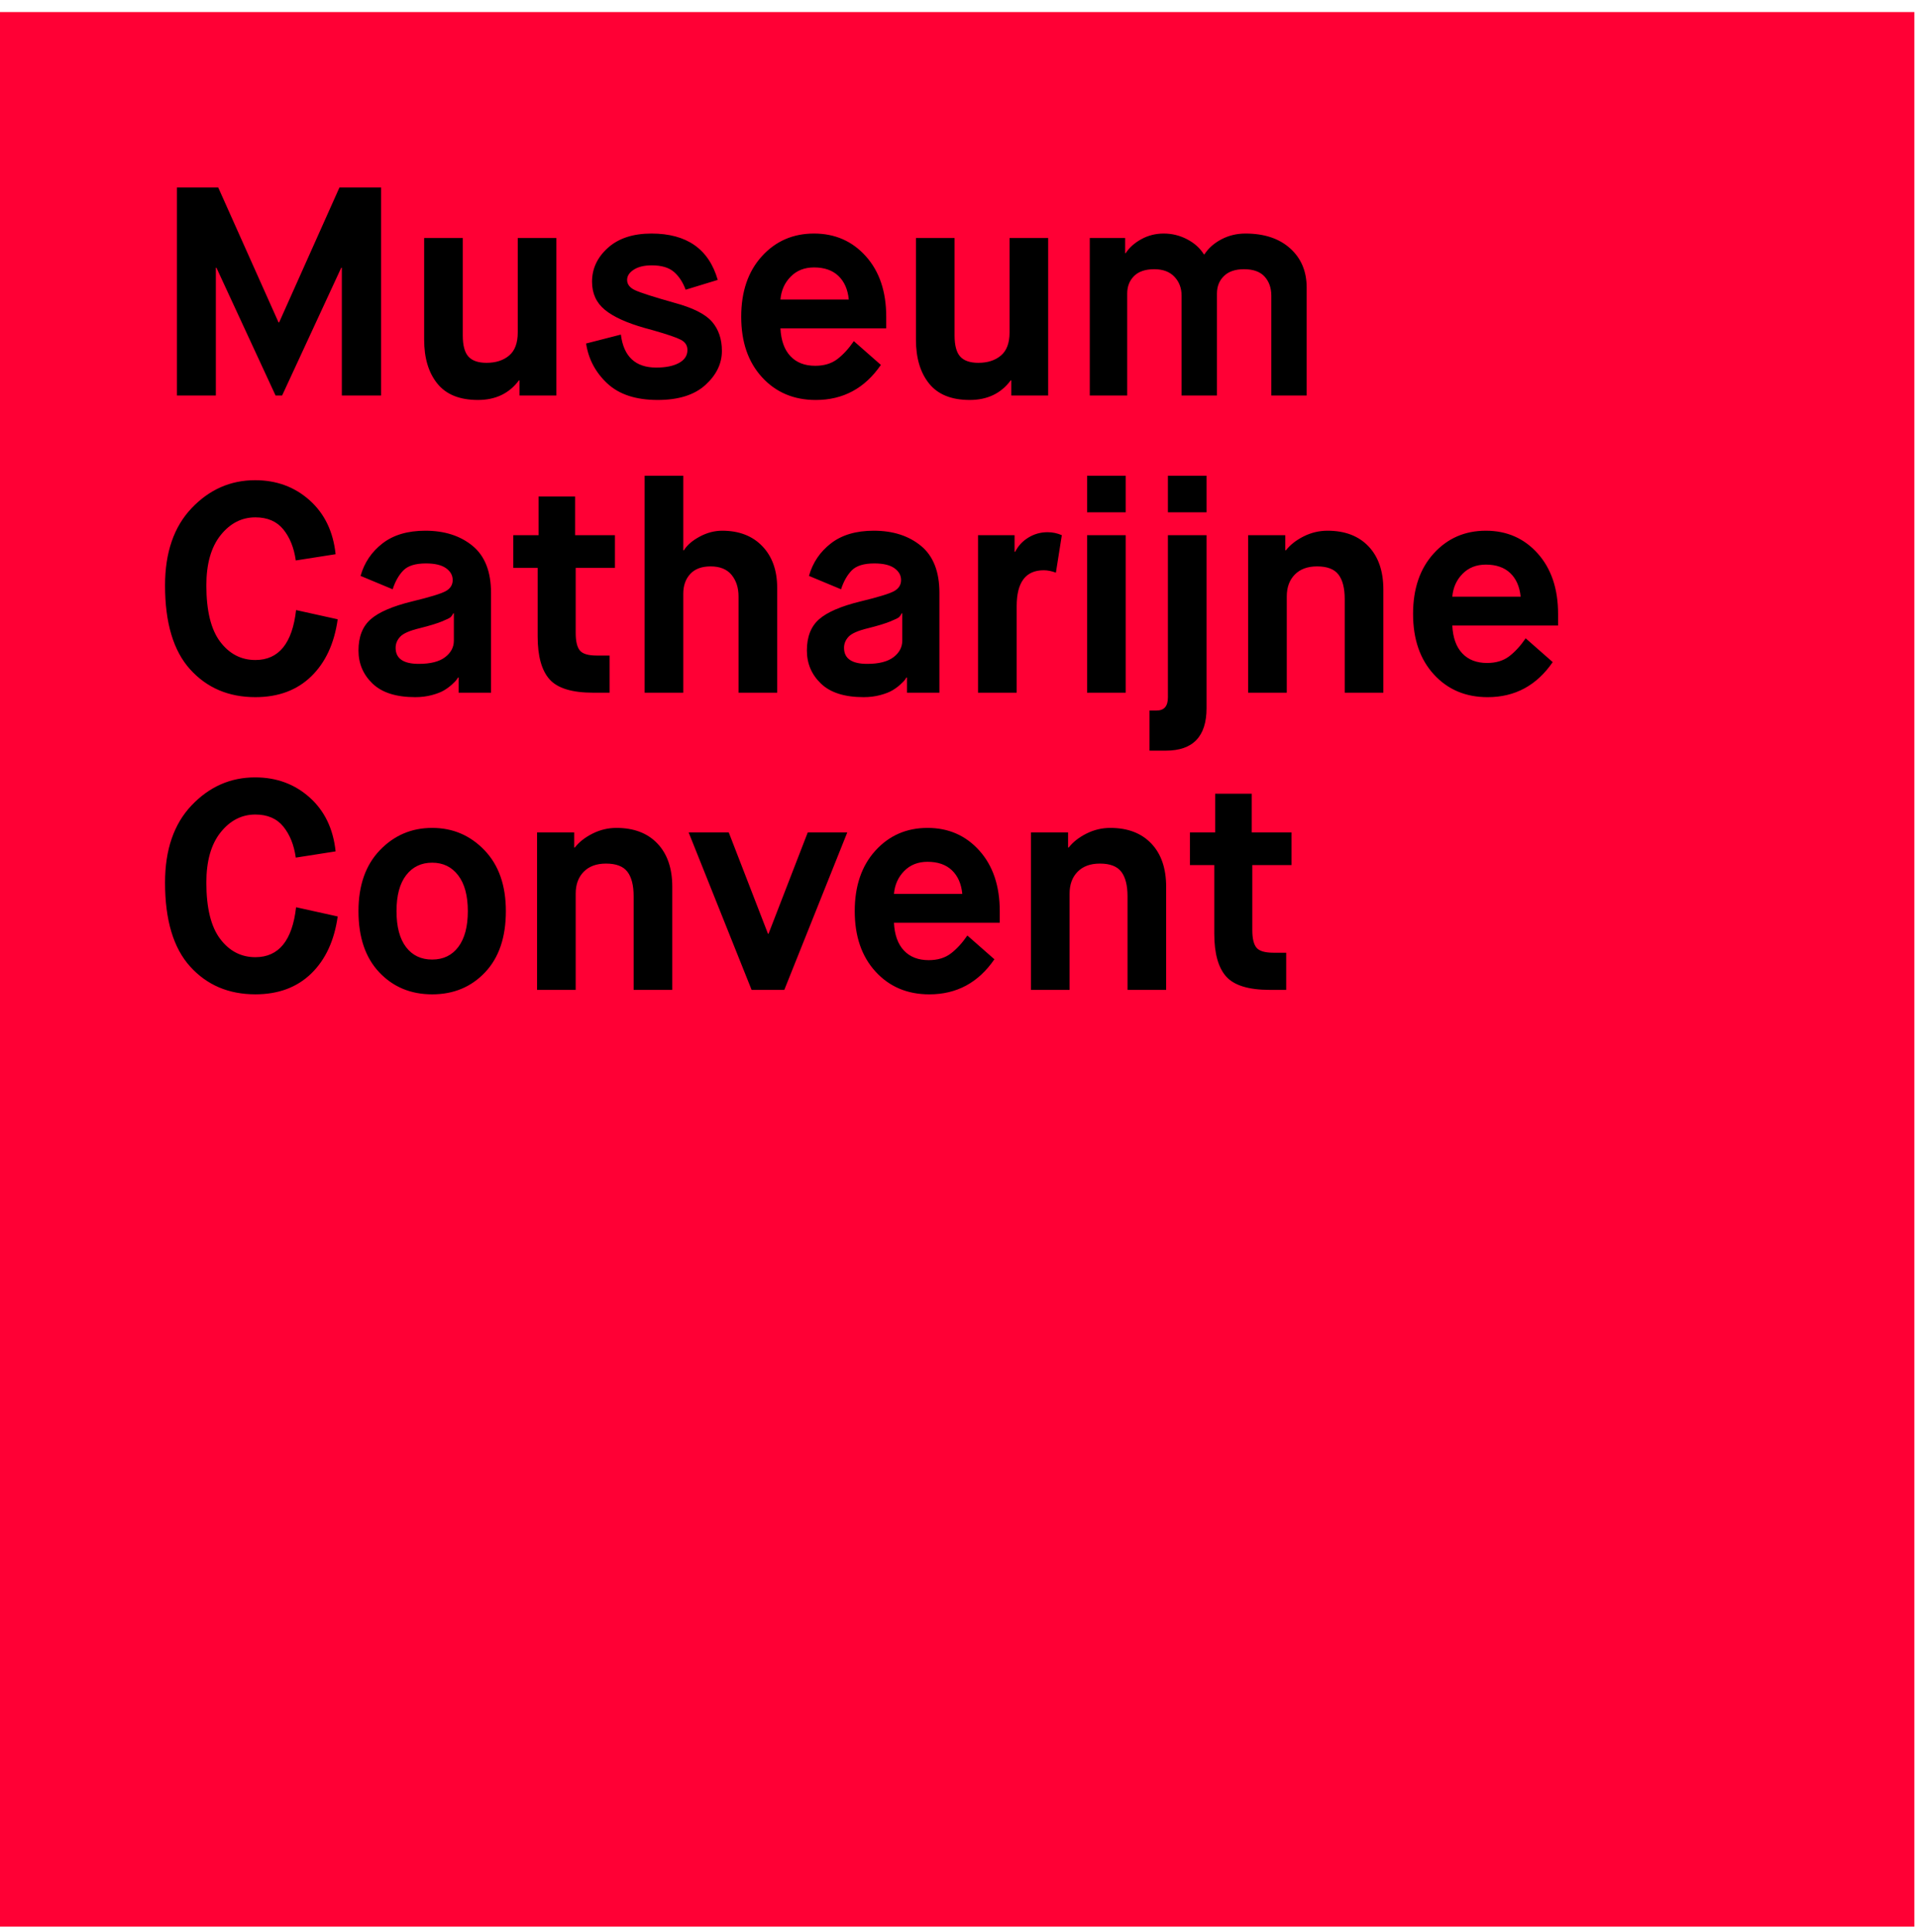
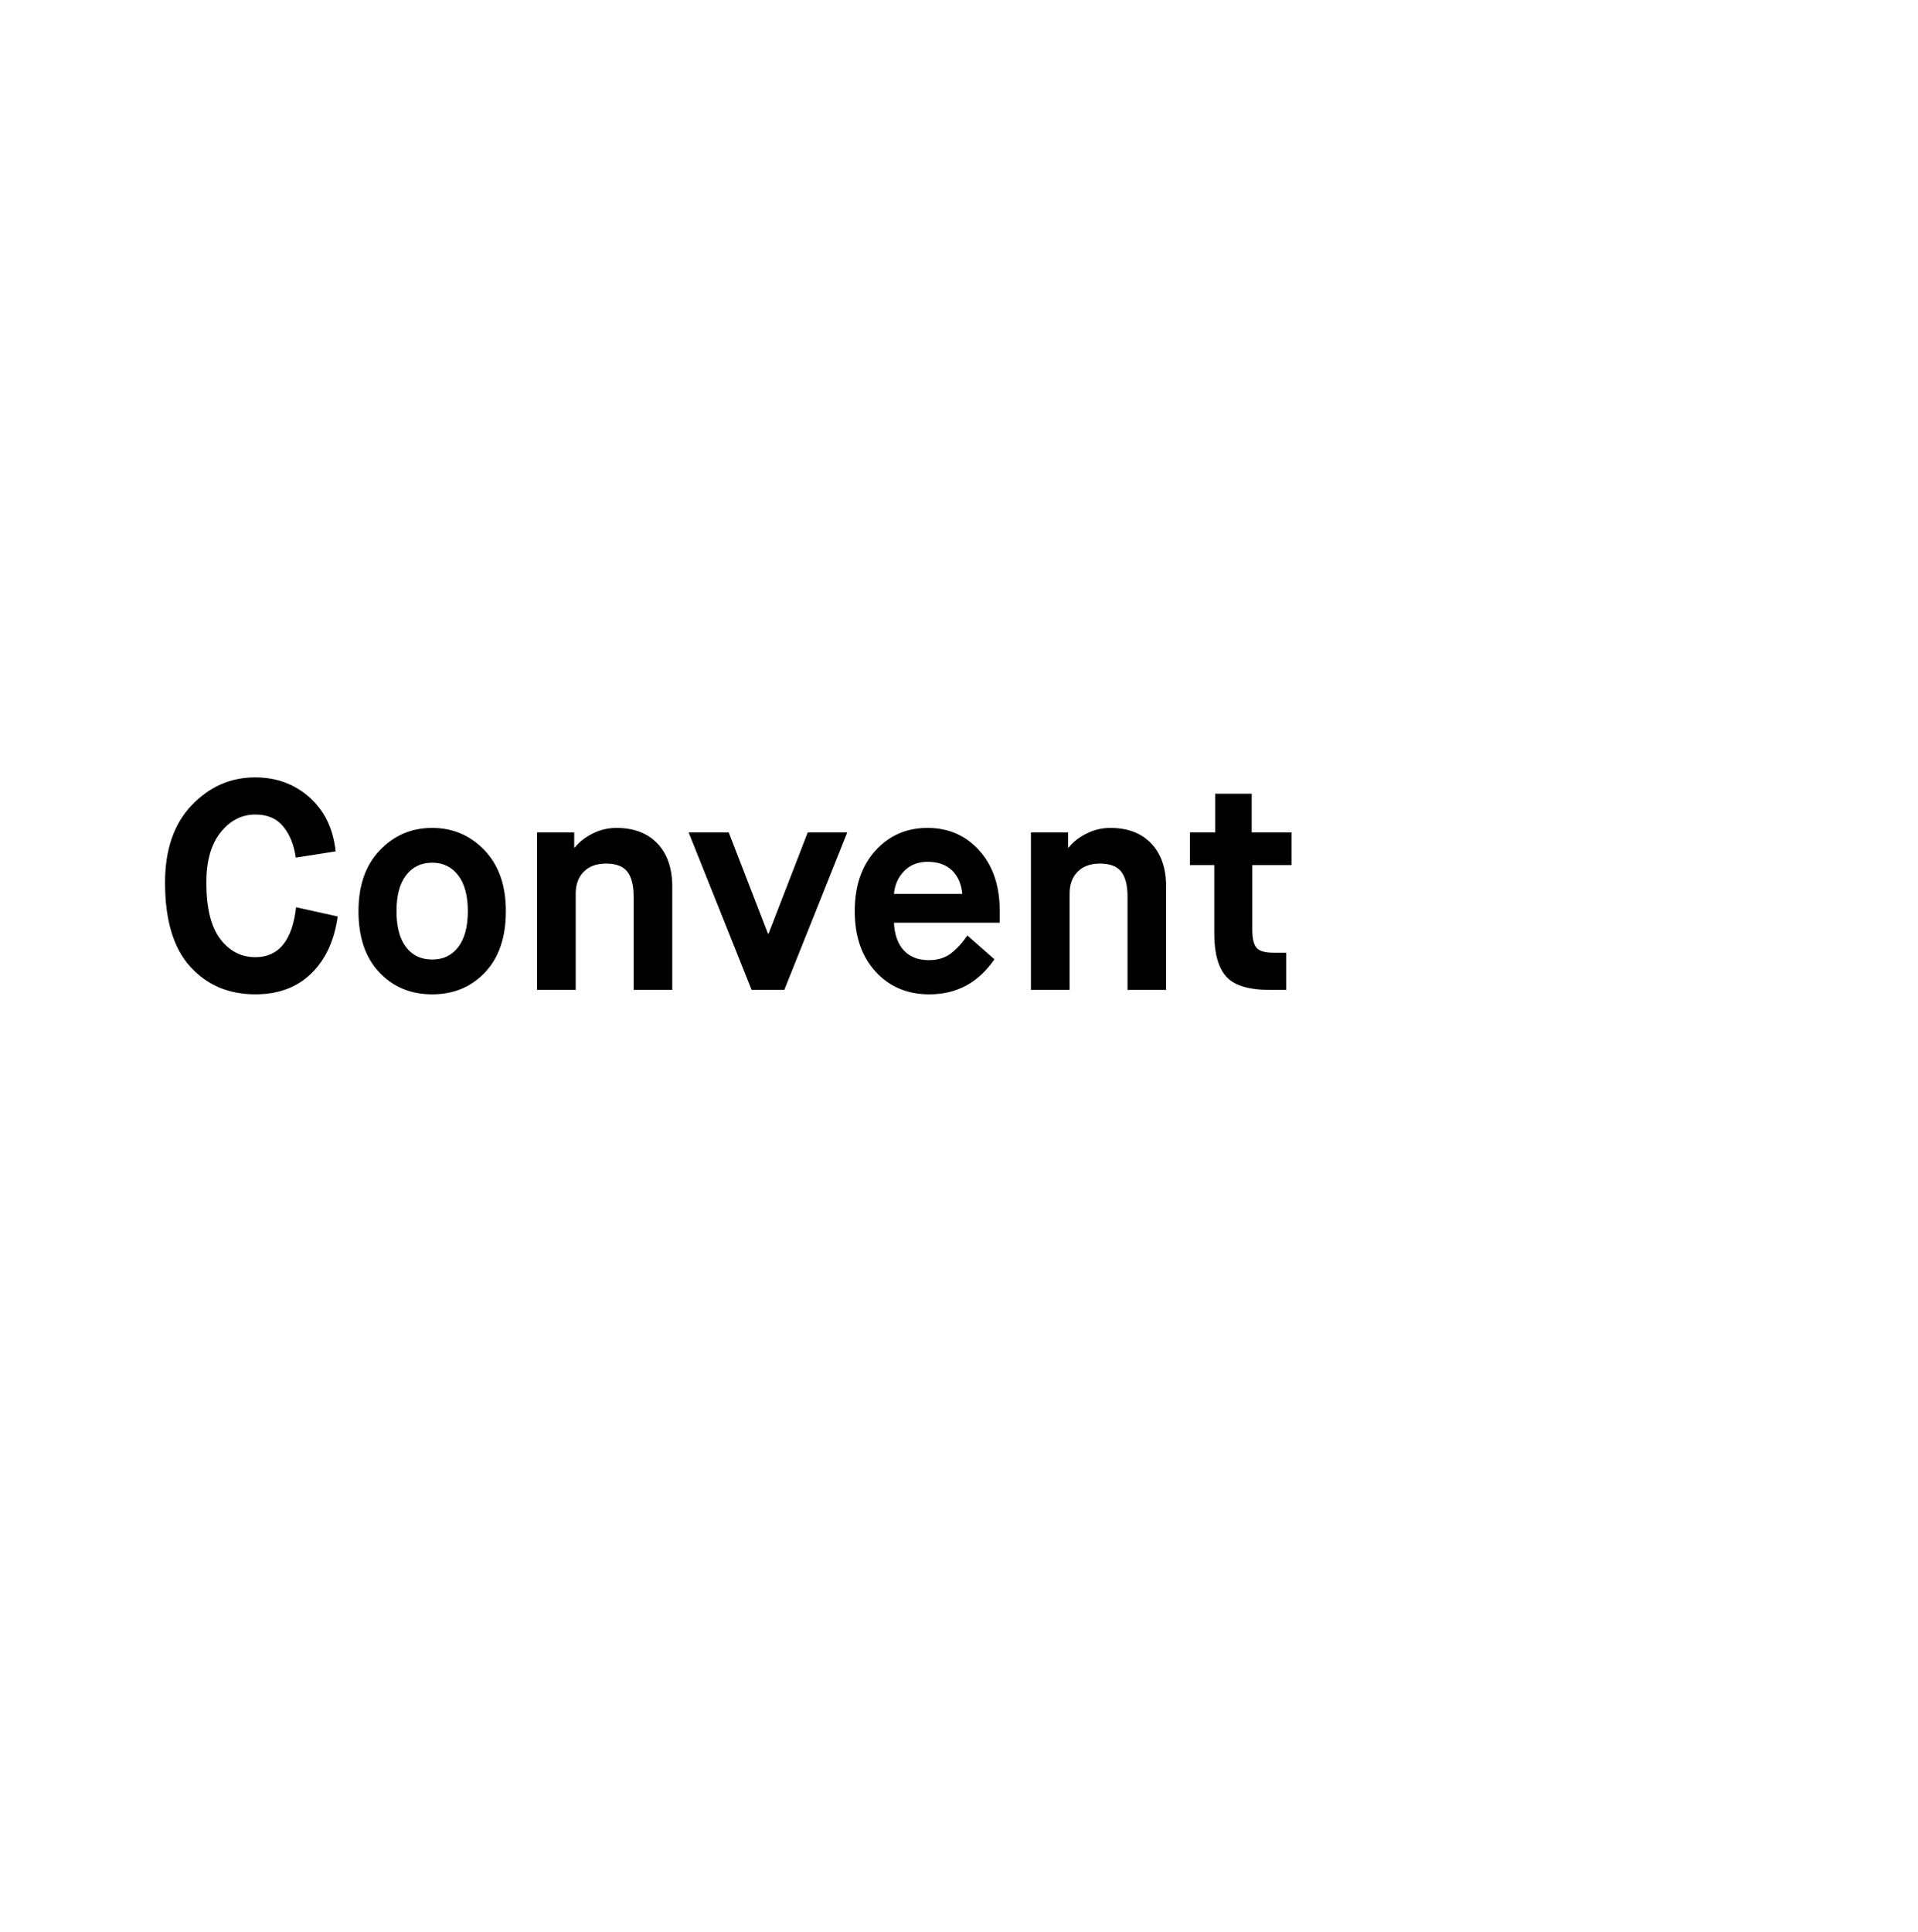
<svg xmlns="http://www.w3.org/2000/svg" width="142px" height="143px" viewBox="0 0 142 143" version="1.1">
  <g id="mcc_logo" stroke="none" stroke-width="1" fill="none" fill-rule="evenodd">
-     <rect id="mcc_logo_bg" fill="#FF0035" x="0" y="0.891" width="141.732" height="141.732" />
    <path d="M18.907,70.859 C17.851,70.859 16.982,70.408 16.3,69.505 C15.618,68.603 15.277,67.214 15.277,65.336 C15.277,63.738 15.629,62.498 16.333,61.618 C17.037,60.738 17.895,60.298 18.907,60.298 C19.801,60.298 20.491,60.595 20.975,61.189 C21.459,61.783 21.767,62.55 21.899,63.488 L24.847,63.026 C24.671,61.354 24.029,60.023 22.922,59.033 C21.815,58.043 20.469,57.548 18.885,57.548 C17.066,57.548 15.5,58.237 14.188,59.616 C12.876,60.995 12.219,62.902 12.219,65.336 C12.219,68.108 12.838,70.18 14.078,71.551 C15.317,72.923 16.927,73.608 18.907,73.608 C20.608,73.608 21.987,73.094 23.043,72.068 C24.099,71.041 24.751,69.633 25.001,67.844 L21.921,67.162 C21.642,69.627 20.637,70.859 18.907,70.859 L18.907,70.859 L18.907,70.859 Z M29.356,67.449 C29.356,66.29 29.594,65.403 30.071,64.787 C30.548,64.171 31.189,63.863 31.996,63.863 C32.802,63.863 33.444,64.175 33.921,64.798 C34.398,65.421 34.636,66.305 34.636,67.449 C34.636,68.593 34.401,69.477 33.932,70.1 C33.462,70.724 32.817,71.035 31.996,71.035 C31.174,71.035 30.529,70.727 30.06,70.111 C29.591,69.495 29.356,68.608 29.356,67.449 L29.356,67.449 Z M37.452,67.449 C37.452,65.542 36.924,64.039 35.868,62.939 C34.812,61.839 33.521,61.289 31.996,61.289 C30.47,61.289 29.18,61.839 28.124,62.939 C27.068,64.039 26.54,65.543 26.54,67.449 C26.54,69.385 27.053,70.896 28.08,71.981 C29.106,73.066 30.412,73.609 31.996,73.609 C33.58,73.609 34.885,73.066 35.912,71.981 C36.939,70.896 37.452,69.385 37.452,67.449 L37.452,67.449 L37.452,67.449 Z M42.622,73.279 L42.622,66.151 C42.622,65.476 42.82,64.937 43.216,64.534 C43.612,64.131 44.162,63.929 44.866,63.929 C45.614,63.929 46.142,64.131 46.45,64.534 C46.758,64.937 46.912,65.542 46.912,66.349 L46.912,73.279 L49.772,73.279 L49.772,65.645 C49.772,64.281 49.405,63.214 48.672,62.444 C47.938,61.674 46.926,61.289 45.636,61.289 C45.02,61.289 44.433,61.429 43.876,61.707 C43.318,61.986 42.878,62.331 42.556,62.741 L42.512,62.741 L42.512,61.619 L39.762,61.619 L39.762,73.279 L42.622,73.279 L42.622,73.279 Z M58.066,73.279 L62.73,61.619 L59.804,61.619 L56.9,69.121 L56.856,69.121 L53.952,61.619 L50.982,61.619 L55.646,73.279 L58.066,73.279 L58.066,73.279 Z M70.397,70.584 C69.964,70.914 69.418,71.079 68.758,71.079 C67.981,71.079 67.368,70.841 66.921,70.364 C66.473,69.887 66.228,69.201 66.184,68.307 L74.017,68.307 L74.017,67.449 C74.017,65.586 73.514,64.094 72.51,62.972 C71.505,61.85 70.225,61.289 68.671,61.289 C67.116,61.289 65.829,61.85 64.81,62.972 C63.791,64.094 63.281,65.586 63.281,67.449 C63.281,69.312 63.794,70.804 64.821,71.926 C65.847,73.048 67.175,73.61 68.803,73.61 C70.827,73.61 72.433,72.745 73.621,71.014 L71.619,69.254 C71.237,69.811 70.83,70.254 70.397,70.584 L70.397,70.584 Z M66.943,64.479 C67.39,64.024 67.966,63.797 68.67,63.797 C69.432,63.797 70.034,64.006 70.474,64.424 C70.914,64.842 71.171,65.424 71.244,66.173 L66.184,66.173 C66.243,65.499 66.496,64.934 66.943,64.479 L66.943,64.479 Z M79.187,73.279 L79.187,66.151 C79.187,65.476 79.385,64.937 79.781,64.534 C80.177,64.131 80.727,63.929 81.431,63.929 C82.179,63.929 82.706,64.131 83.015,64.534 C83.323,64.937 83.477,65.542 83.477,66.349 L83.477,73.279 L86.336,73.279 L86.336,65.645 C86.336,64.281 85.97,63.214 85.236,62.444 C84.502,61.674 83.49,61.289 82.2,61.289 C81.584,61.289 80.997,61.429 80.44,61.707 C79.882,61.986 79.442,62.331 79.12,62.741 L79.076,62.741 L79.076,61.619 L76.326,61.619 L76.326,73.279 L79.187,73.279 L79.187,73.279 Z M90.78,72.289 C91.367,72.949 92.444,73.279 94.014,73.279 L95.224,73.279 L95.224,70.529 L94.278,70.529 C93.647,70.529 93.229,70.404 93.024,70.155 C92.818,69.905 92.715,69.473 92.715,68.857 L92.715,64.039 L95.619,64.039 L95.619,61.619 L92.671,61.619 L92.671,58.759 L89.965,58.759 L89.965,61.619 L88.095,61.619 L88.095,64.039 L89.9,64.039 L89.9,69.121 C89.9,70.573 90.193,71.629 90.78,72.289 L90.78,72.289 Z" id="mcc_logo_convent" fill="#000000" />
-     <path d="M18.907,48.859 C17.851,48.859 16.982,48.408 16.3,47.506 C15.618,46.604 15.277,45.214 15.277,43.337 C15.277,41.739 15.629,40.499 16.333,39.619 C17.037,38.739 17.895,38.299 18.907,38.299 C19.801,38.299 20.491,38.596 20.975,39.19 C21.459,39.784 21.767,40.551 21.899,41.489 L24.847,41.027 C24.671,39.355 24.029,38.024 22.922,37.034 C21.815,36.044 20.469,35.549 18.885,35.549 C17.066,35.549 15.5,36.238 14.188,37.617 C12.876,38.996 12.219,40.903 12.219,43.337 C12.219,46.109 12.838,48.181 14.078,49.552 C15.317,50.924 16.927,51.609 18.907,51.609 C20.608,51.609 21.987,51.095 23.043,50.069 C24.099,49.042 24.751,47.634 25.001,45.845 L21.921,45.163 C21.642,47.627 20.637,48.859 18.907,48.859 L18.907,48.859 L18.907,48.859 Z M36.353,51.279 L36.353,43.887 C36.353,42.318 35.898,41.159 34.989,40.411 C34.079,39.663 32.913,39.289 31.491,39.289 C30.185,39.289 29.13,39.601 28.323,40.224 C27.516,40.847 26.973,41.65 26.695,42.633 L29.071,43.623 C29.261,43.037 29.526,42.571 29.863,42.226 C30.2,41.882 30.758,41.709 31.535,41.709 C32.195,41.709 32.69,41.827 33.02,42.061 C33.35,42.296 33.515,42.589 33.515,42.941 C33.515,43.293 33.346,43.565 33.009,43.755 C32.672,43.946 31.836,44.203 30.501,44.525 C29.063,44.877 28.044,45.317 27.443,45.845 C26.841,46.373 26.541,47.143 26.541,48.155 C26.541,49.123 26.889,49.941 27.586,50.608 C28.282,51.275 29.335,51.609 30.743,51.609 C31.183,51.609 31.594,51.557 31.975,51.455 C32.356,51.352 32.657,51.235 32.877,51.103 C33.097,50.971 33.295,50.825 33.471,50.663 C33.647,50.502 33.757,50.388 33.801,50.322 C33.845,50.256 33.882,50.201 33.911,50.157 L33.955,50.157 L33.955,51.279 L36.353,51.279 L36.353,51.279 Z M32.7,46.01 C33.081,45.856 33.305,45.746 33.371,45.68 C33.437,45.614 33.499,45.522 33.558,45.405 L33.602,45.405 L33.602,47.429 C33.602,47.913 33.385,48.32 32.953,48.65 C32.52,48.98 31.871,49.145 31.006,49.145 C29.862,49.145 29.29,48.749 29.29,47.957 C29.29,47.649 29.403,47.374 29.631,47.132 C29.858,46.89 30.339,46.681 31.072,46.505 C31.776,46.329 32.319,46.164 32.7,46.01 L32.7,46.01 Z M40.686,50.289 C41.272,50.949 42.351,51.279 43.92,51.279 L45.13,51.279 L45.13,48.529 L44.184,48.529 C43.553,48.529 43.135,48.404 42.93,48.155 C42.724,47.905 42.622,47.473 42.622,46.857 L42.622,42.039 L45.526,42.039 L45.526,39.619 L42.578,39.619 L42.578,36.759 L39.872,36.759 L39.872,39.619 L38.002,39.619 L38.002,42.039 L39.806,42.039 L39.806,47.121 C39.806,48.573 40.099,49.629 40.686,50.289 L40.686,50.289 Z M50.586,51.279 L50.586,43.953 C50.586,43.352 50.758,42.864 51.103,42.49 C51.447,42.116 51.95,41.929 52.61,41.929 C53.299,41.929 53.816,42.138 54.161,42.556 C54.505,42.974 54.678,43.506 54.678,44.151 L54.678,51.279 L57.538,51.279 L57.538,43.513 C57.538,42.222 57.171,41.196 56.438,40.433 C55.704,39.67 54.714,39.289 53.468,39.289 C52.896,39.289 52.339,39.436 51.796,39.729 C51.253,40.022 50.864,40.36 50.63,40.741 L50.586,40.741 L50.586,35.219 L47.726,35.219 L47.726,51.279 L50.586,51.279 L50.586,51.279 Z M69.55,51.279 L69.55,43.887 C69.55,42.318 69.095,41.159 68.186,40.411 C67.277,39.663 66.111,39.289 64.688,39.289 C63.382,39.289 62.326,39.601 61.52,40.224 C60.713,40.848 60.17,41.65 59.892,42.633 L62.268,43.623 C62.458,43.037 62.723,42.571 63.06,42.226 C63.397,41.882 63.955,41.709 64.732,41.709 C65.392,41.709 65.887,41.827 66.217,42.061 C66.547,42.296 66.712,42.589 66.712,42.941 C66.712,43.293 66.543,43.565 66.206,43.755 C65.869,43.946 65.033,44.203 63.698,44.525 C62.26,44.877 61.241,45.317 60.64,45.845 C60.039,46.373 59.738,47.143 59.738,48.155 C59.738,49.123 60.086,49.941 60.783,50.608 C61.479,51.275 62.532,51.609 63.94,51.609 C64.38,51.609 64.79,51.557 65.172,51.455 C65.553,51.352 65.854,51.235 66.074,51.103 C66.294,50.971 66.492,50.825 66.668,50.663 C66.844,50.502 66.954,50.388 66.998,50.322 C67.042,50.256 67.078,50.201 67.108,50.157 L67.152,50.157 L67.152,51.279 L69.55,51.279 L69.55,51.279 Z M65.898,46.01 C66.279,45.856 66.503,45.746 66.569,45.68 C66.635,45.614 66.697,45.522 66.756,45.405 L66.8,45.405 L66.8,47.429 C66.8,47.913 66.583,48.32 66.151,48.65 C65.718,48.98 65.069,49.145 64.204,49.145 C63.06,49.145 62.488,48.749 62.488,47.957 C62.488,47.649 62.601,47.374 62.829,47.132 C63.057,46.89 63.537,46.681 64.27,46.505 C64.974,46.329 65.516,46.164 65.898,46.01 L65.898,46.01 Z M75.27,51.279 L75.27,44.877 C75.27,43.103 75.937,42.215 77.272,42.215 C77.55,42.215 77.851,42.274 78.174,42.391 L78.613,39.619 C78.275,39.473 77.924,39.399 77.557,39.399 C77.043,39.399 76.571,39.531 76.138,39.795 C75.705,40.059 75.378,40.411 75.159,40.851 L75.115,40.851 L75.115,39.619 L72.409,39.619 L72.409,51.279 L75.27,51.279 L75.27,51.279 Z M83.343,51.279 L83.343,39.619 L80.484,39.619 L80.484,51.279 L83.343,51.279 L83.343,51.279 Z M83.343,37.925 L83.343,35.219 L80.484,35.219 L80.484,37.925 L83.343,37.925 L83.343,37.925 Z M86.313,55.569 C88.322,55.569 89.327,54.52 89.327,52.423 L89.327,39.619 L86.467,39.619 L86.467,51.631 C86.467,52.276 86.189,52.599 85.631,52.599 L85.104,52.599 L85.104,55.569 L86.313,55.569 L86.313,55.569 Z M89.327,37.925 L89.327,35.219 L86.467,35.219 L86.467,37.925 L89.327,37.925 L89.327,37.925 Z M95.267,51.279 L95.267,44.151 C95.267,43.477 95.465,42.938 95.861,42.534 C96.257,42.131 96.807,41.929 97.511,41.929 C98.259,41.929 98.787,42.131 99.095,42.534 C99.403,42.937 99.557,43.542 99.557,44.349 L99.557,51.279 L102.417,51.279 L102.417,43.645 C102.417,42.281 102.05,41.214 101.317,40.444 C100.583,39.674 99.571,39.289 98.28,39.289 C97.665,39.289 97.078,39.429 96.52,39.707 C95.962,39.986 95.523,40.331 95.201,40.741 L95.156,40.741 L95.156,39.619 L92.406,39.619 L92.406,51.279 L95.267,51.279 L95.267,51.279 Z M111.734,48.584 C111.3,48.914 110.755,49.079 110.094,49.079 C109.317,49.079 108.704,48.841 108.257,48.364 C107.809,47.887 107.565,47.201 107.521,46.307 L115.353,46.307 L115.353,45.449 C115.353,43.586 114.849,42.094 113.845,40.972 C112.84,39.85 111.56,39.289 110.006,39.289 C108.451,39.289 107.164,39.85 106.146,40.972 C105.125,42.094 104.617,43.586 104.617,45.449 C104.617,47.312 105.13,48.804 106.157,49.926 C107.182,51.049 108.511,51.61 110.138,51.61 C112.162,51.61 113.768,50.744 114.956,49.014 L112.954,47.254 C112.573,47.811 112.166,48.254 111.734,48.584 L111.734,48.584 Z M108.28,42.479 C108.726,42.024 109.302,41.797 110.007,41.797 C110.769,41.797 111.371,42.006 111.811,42.424 C112.251,42.842 112.507,43.425 112.582,44.173 L107.522,44.173 C107.579,43.499 107.832,42.934 108.28,42.479 L108.28,42.479 Z" id="mcc_logo_catharijne" fill="#000000" />
-     <path d="M15.98,29.279 L15.98,19.819 L16.024,19.819 L20.402,29.279 L20.886,29.279 L25.264,19.819 L25.308,19.819 L25.308,29.279 L28.212,29.279 L28.212,13.879 L25.132,13.879 L20.666,23.867 L20.622,23.867 L16.156,13.879 L13.098,13.879 L13.098,29.279 L15.98,29.279 L15.98,29.279 Z M32.381,28.399 C33.033,29.206 34.034,29.609 35.384,29.609 C36.689,29.609 37.701,29.125 38.42,28.157 L38.464,28.157 L38.464,29.279 L41.192,29.279 L41.192,17.619 L38.332,17.619 L38.332,24.615 C38.332,25.392 38.119,25.961 37.694,26.32 C37.268,26.679 36.711,26.859 36.022,26.859 C35.406,26.859 34.958,26.705 34.68,26.397 C34.401,26.089 34.262,25.568 34.262,24.835 L34.262,17.619 L31.402,17.619 L31.402,25.143 C31.402,26.507 31.729,27.593 32.381,28.399 L32.381,28.399 Z M44.965,28.388 C45.838,29.202 47.081,29.609 48.694,29.609 C50.234,29.609 51.411,29.238 52.225,28.498 C53.039,27.758 53.446,26.918 53.446,25.979 C53.446,25.099 53.2,24.377 52.709,23.812 C52.217,23.248 51.29,22.782 49.926,22.415 C48.371,21.975 47.4,21.664 47.011,21.48 C46.622,21.297 46.428,21.044 46.428,20.721 C46.428,20.428 46.593,20.175 46.923,19.962 C47.253,19.75 47.696,19.643 48.254,19.643 C48.972,19.643 49.519,19.805 49.893,20.127 C50.267,20.45 50.557,20.89 50.762,21.447 L53.138,20.721 C52.478,18.433 50.842,17.289 48.232,17.289 C46.868,17.289 45.794,17.641 45.009,18.345 C44.224,19.049 43.832,19.885 43.832,20.853 C43.832,21.719 44.147,22.412 44.778,22.932 C45.408,23.453 46.399,23.904 47.748,24.285 C47.894,24.329 48.107,24.388 48.386,24.461 C49.412,24.754 50.087,24.985 50.41,25.154 C50.732,25.322 50.894,25.575 50.894,25.913 C50.894,26.324 50.685,26.642 50.267,26.87 C49.849,27.098 49.288,27.211 48.584,27.211 C47.044,27.211 46.171,26.397 45.966,24.769 L43.392,25.429 C43.568,26.588 44.092,27.574 44.965,28.388 L44.965,28.388 Z M61.993,26.584 C61.56,26.914 61.014,27.079 60.354,27.079 C59.576,27.079 58.964,26.841 58.517,26.364 C58.069,25.887 57.824,25.201 57.78,24.307 L65.612,24.307 L65.612,23.449 C65.612,21.586 65.11,20.094 64.105,18.972 C63.1,17.85 61.82,17.289 60.266,17.289 C58.711,17.289 57.424,17.85 56.405,18.972 C55.386,20.094 54.876,21.586 54.876,23.449 C54.876,25.312 55.389,26.804 56.416,27.926 C57.442,29.048 58.77,29.61 60.398,29.61 C62.422,29.61 64.028,28.744 65.216,27.014 L63.214,25.254 C62.833,25.811 62.425,26.254 61.993,26.584 L61.993,26.584 Z M58.539,20.479 C58.986,20.024 59.562,19.797 60.266,19.797 C61.028,19.797 61.63,20.005 62.07,20.424 C62.51,20.842 62.767,21.425 62.84,22.173 L57.78,22.173 C57.838,21.499 58.091,20.934 58.539,20.479 L58.539,20.479 Z M68.791,28.399 C69.443,29.206 70.444,29.609 71.794,29.609 C73.099,29.609 74.111,29.125 74.83,28.157 L74.874,28.157 L74.874,29.279 L77.602,29.279 L77.602,17.619 L74.743,17.619 L74.743,24.615 C74.743,25.392 74.53,25.961 74.104,26.32 C73.679,26.679 73.122,26.859 72.432,26.859 C71.816,26.859 71.369,26.705 71.09,26.397 C70.811,26.089 70.672,25.568 70.672,24.835 L70.672,17.619 L67.812,17.619 L67.812,25.143 C67.812,26.507 68.138,27.593 68.791,28.399 L68.791,28.399 Z M83.453,29.279 L83.453,21.733 C83.453,21.205 83.622,20.773 83.96,20.435 C84.297,20.098 84.796,19.929 85.456,19.929 C86.101,19.929 86.6,20.116 86.951,20.49 C87.304,20.864 87.479,21.33 87.479,21.887 L87.479,29.279 L90.097,29.279 L90.097,21.733 C90.097,21.205 90.269,20.773 90.614,20.435 C90.959,20.097 91.454,19.929 92.099,19.929 C92.788,19.929 93.298,20.113 93.628,20.479 C93.958,20.846 94.123,21.315 94.123,21.887 L94.123,29.279 L96.74,29.279 L96.74,21.293 C96.74,20.091 96.334,19.123 95.519,18.389 C94.706,17.656 93.601,17.289 92.208,17.289 C91.562,17.289 90.968,17.432 90.426,17.718 C89.883,18.004 89.465,18.374 89.172,18.829 L89.128,18.829 C88.849,18.374 88.439,18.004 87.896,17.718 C87.353,17.432 86.774,17.289 86.158,17.289 C85.556,17.289 85.004,17.429 84.498,17.707 C83.991,17.986 83.606,18.331 83.343,18.741 L83.3,18.741 L83.3,17.619 L80.682,17.619 L80.682,29.279 L83.453,29.279 L83.453,29.279 Z" id="mcc_logo_museum" fill="#000000" />
  </g>
</svg>